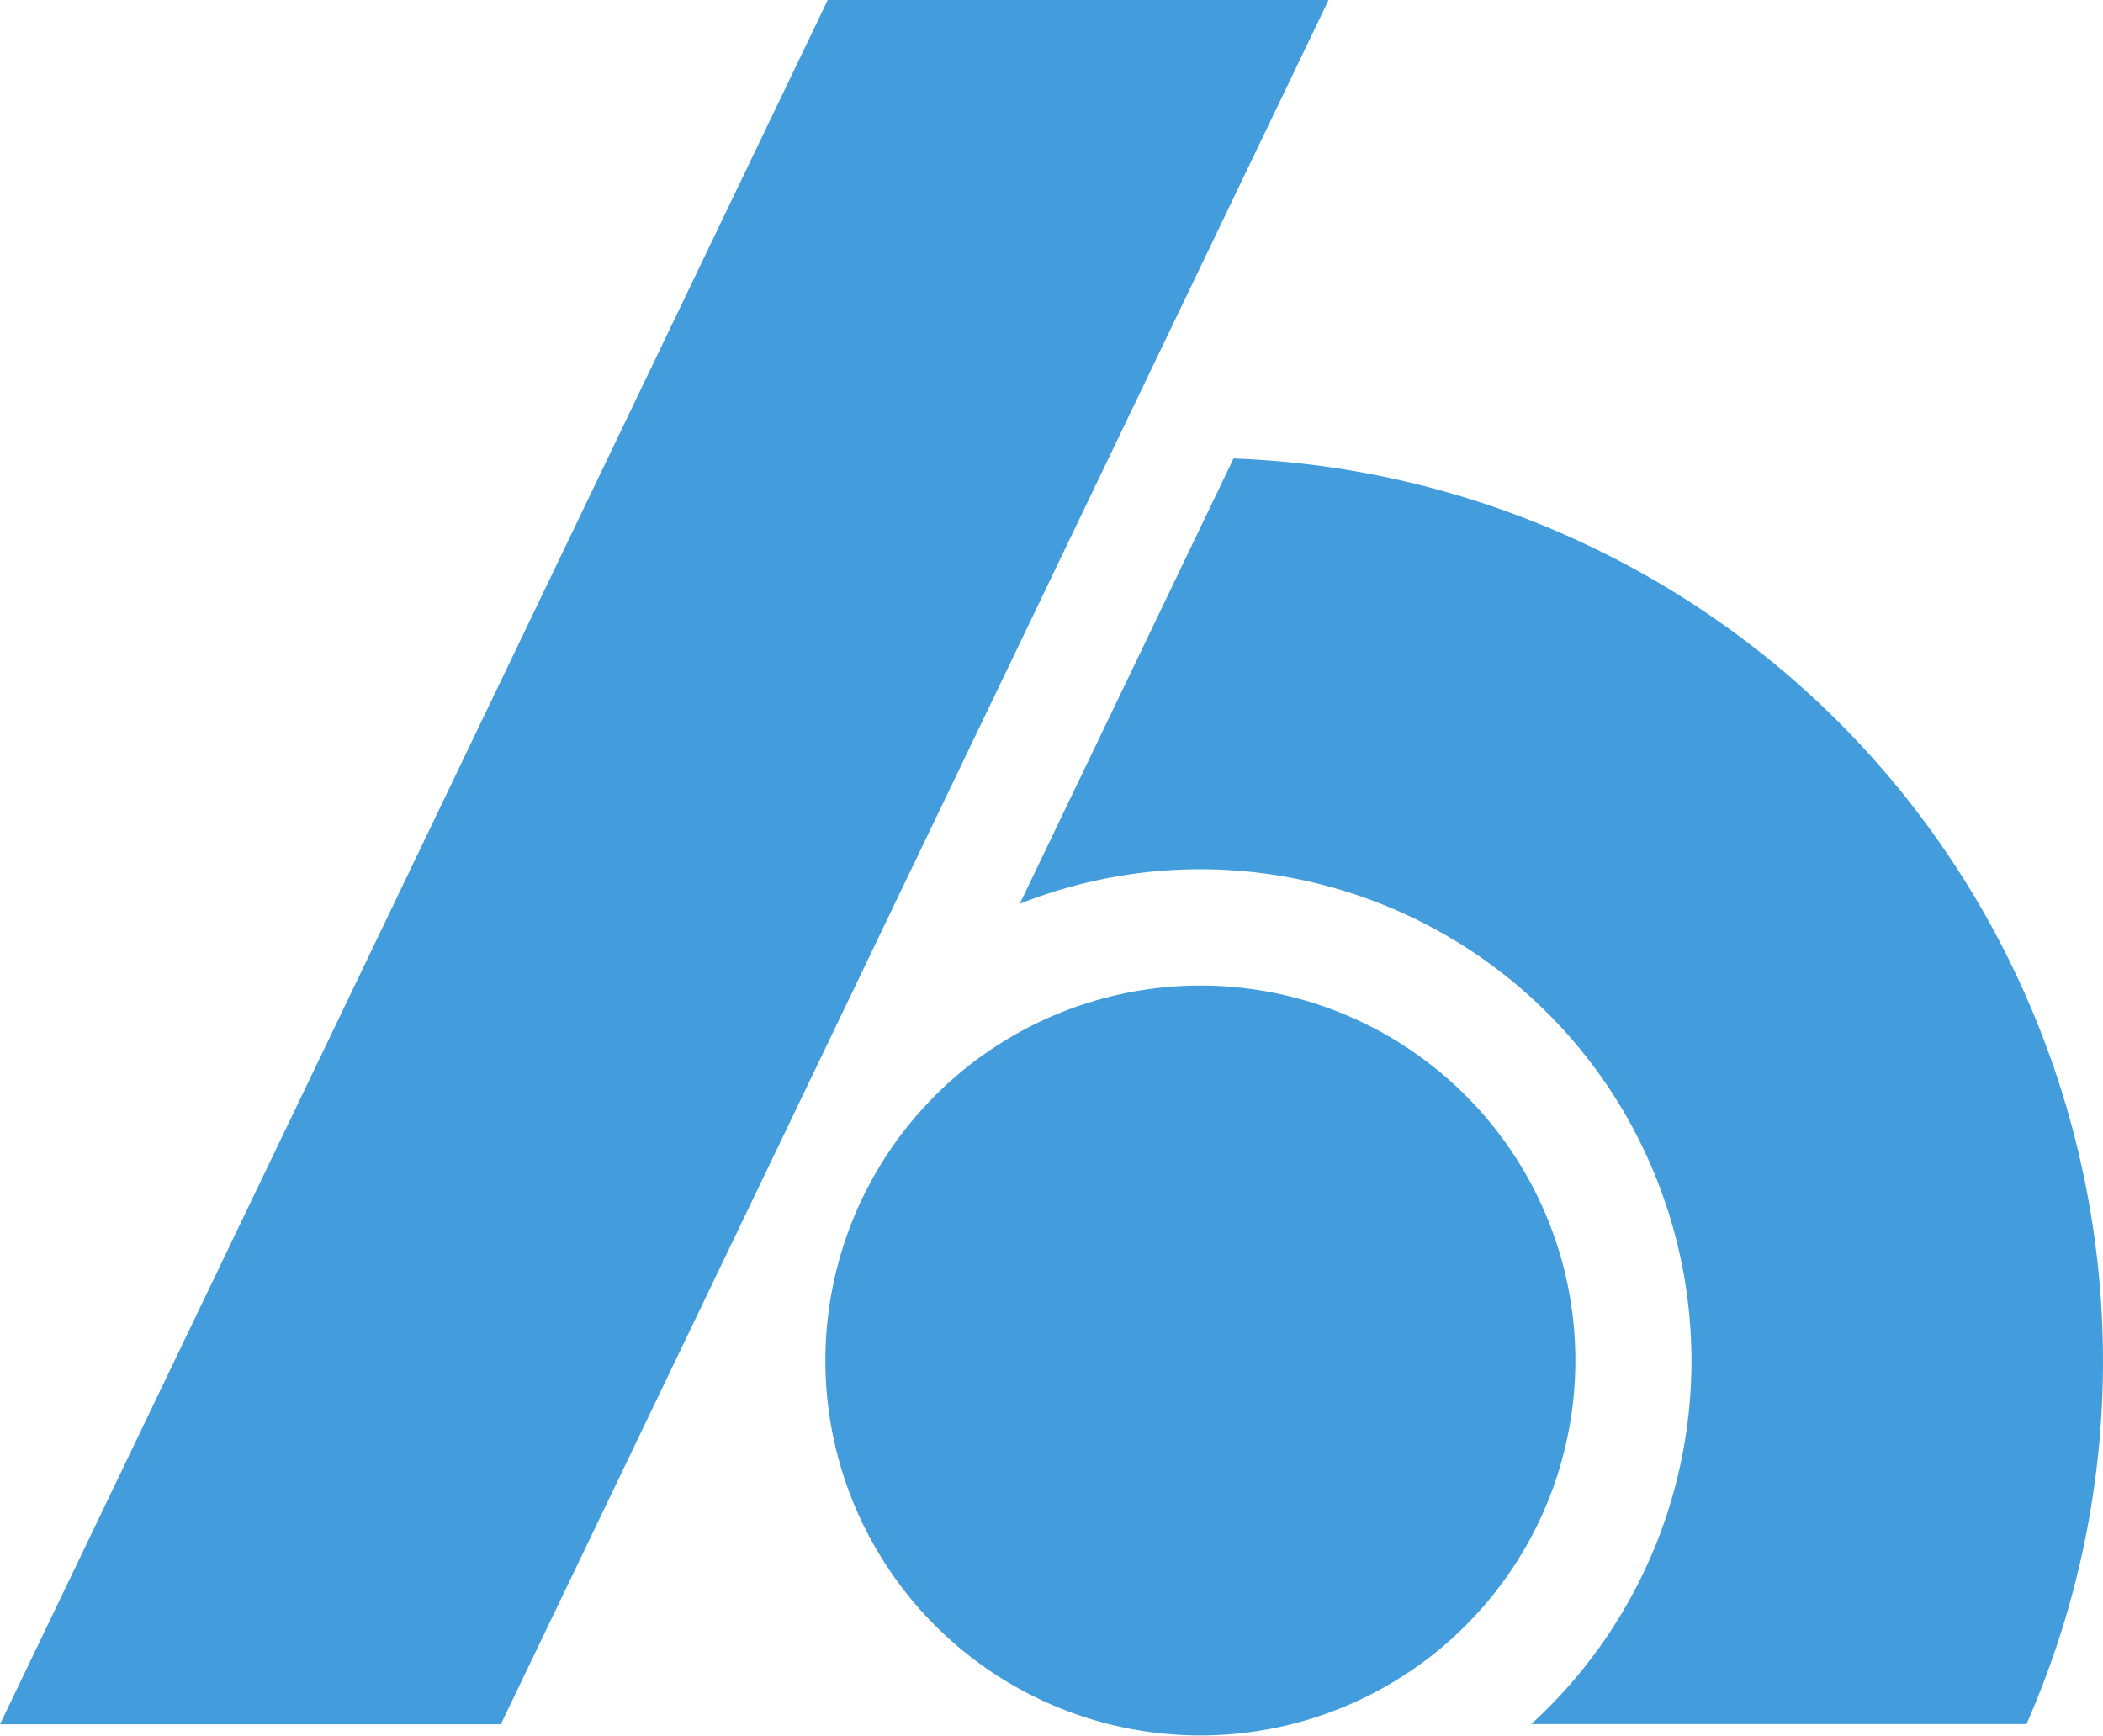
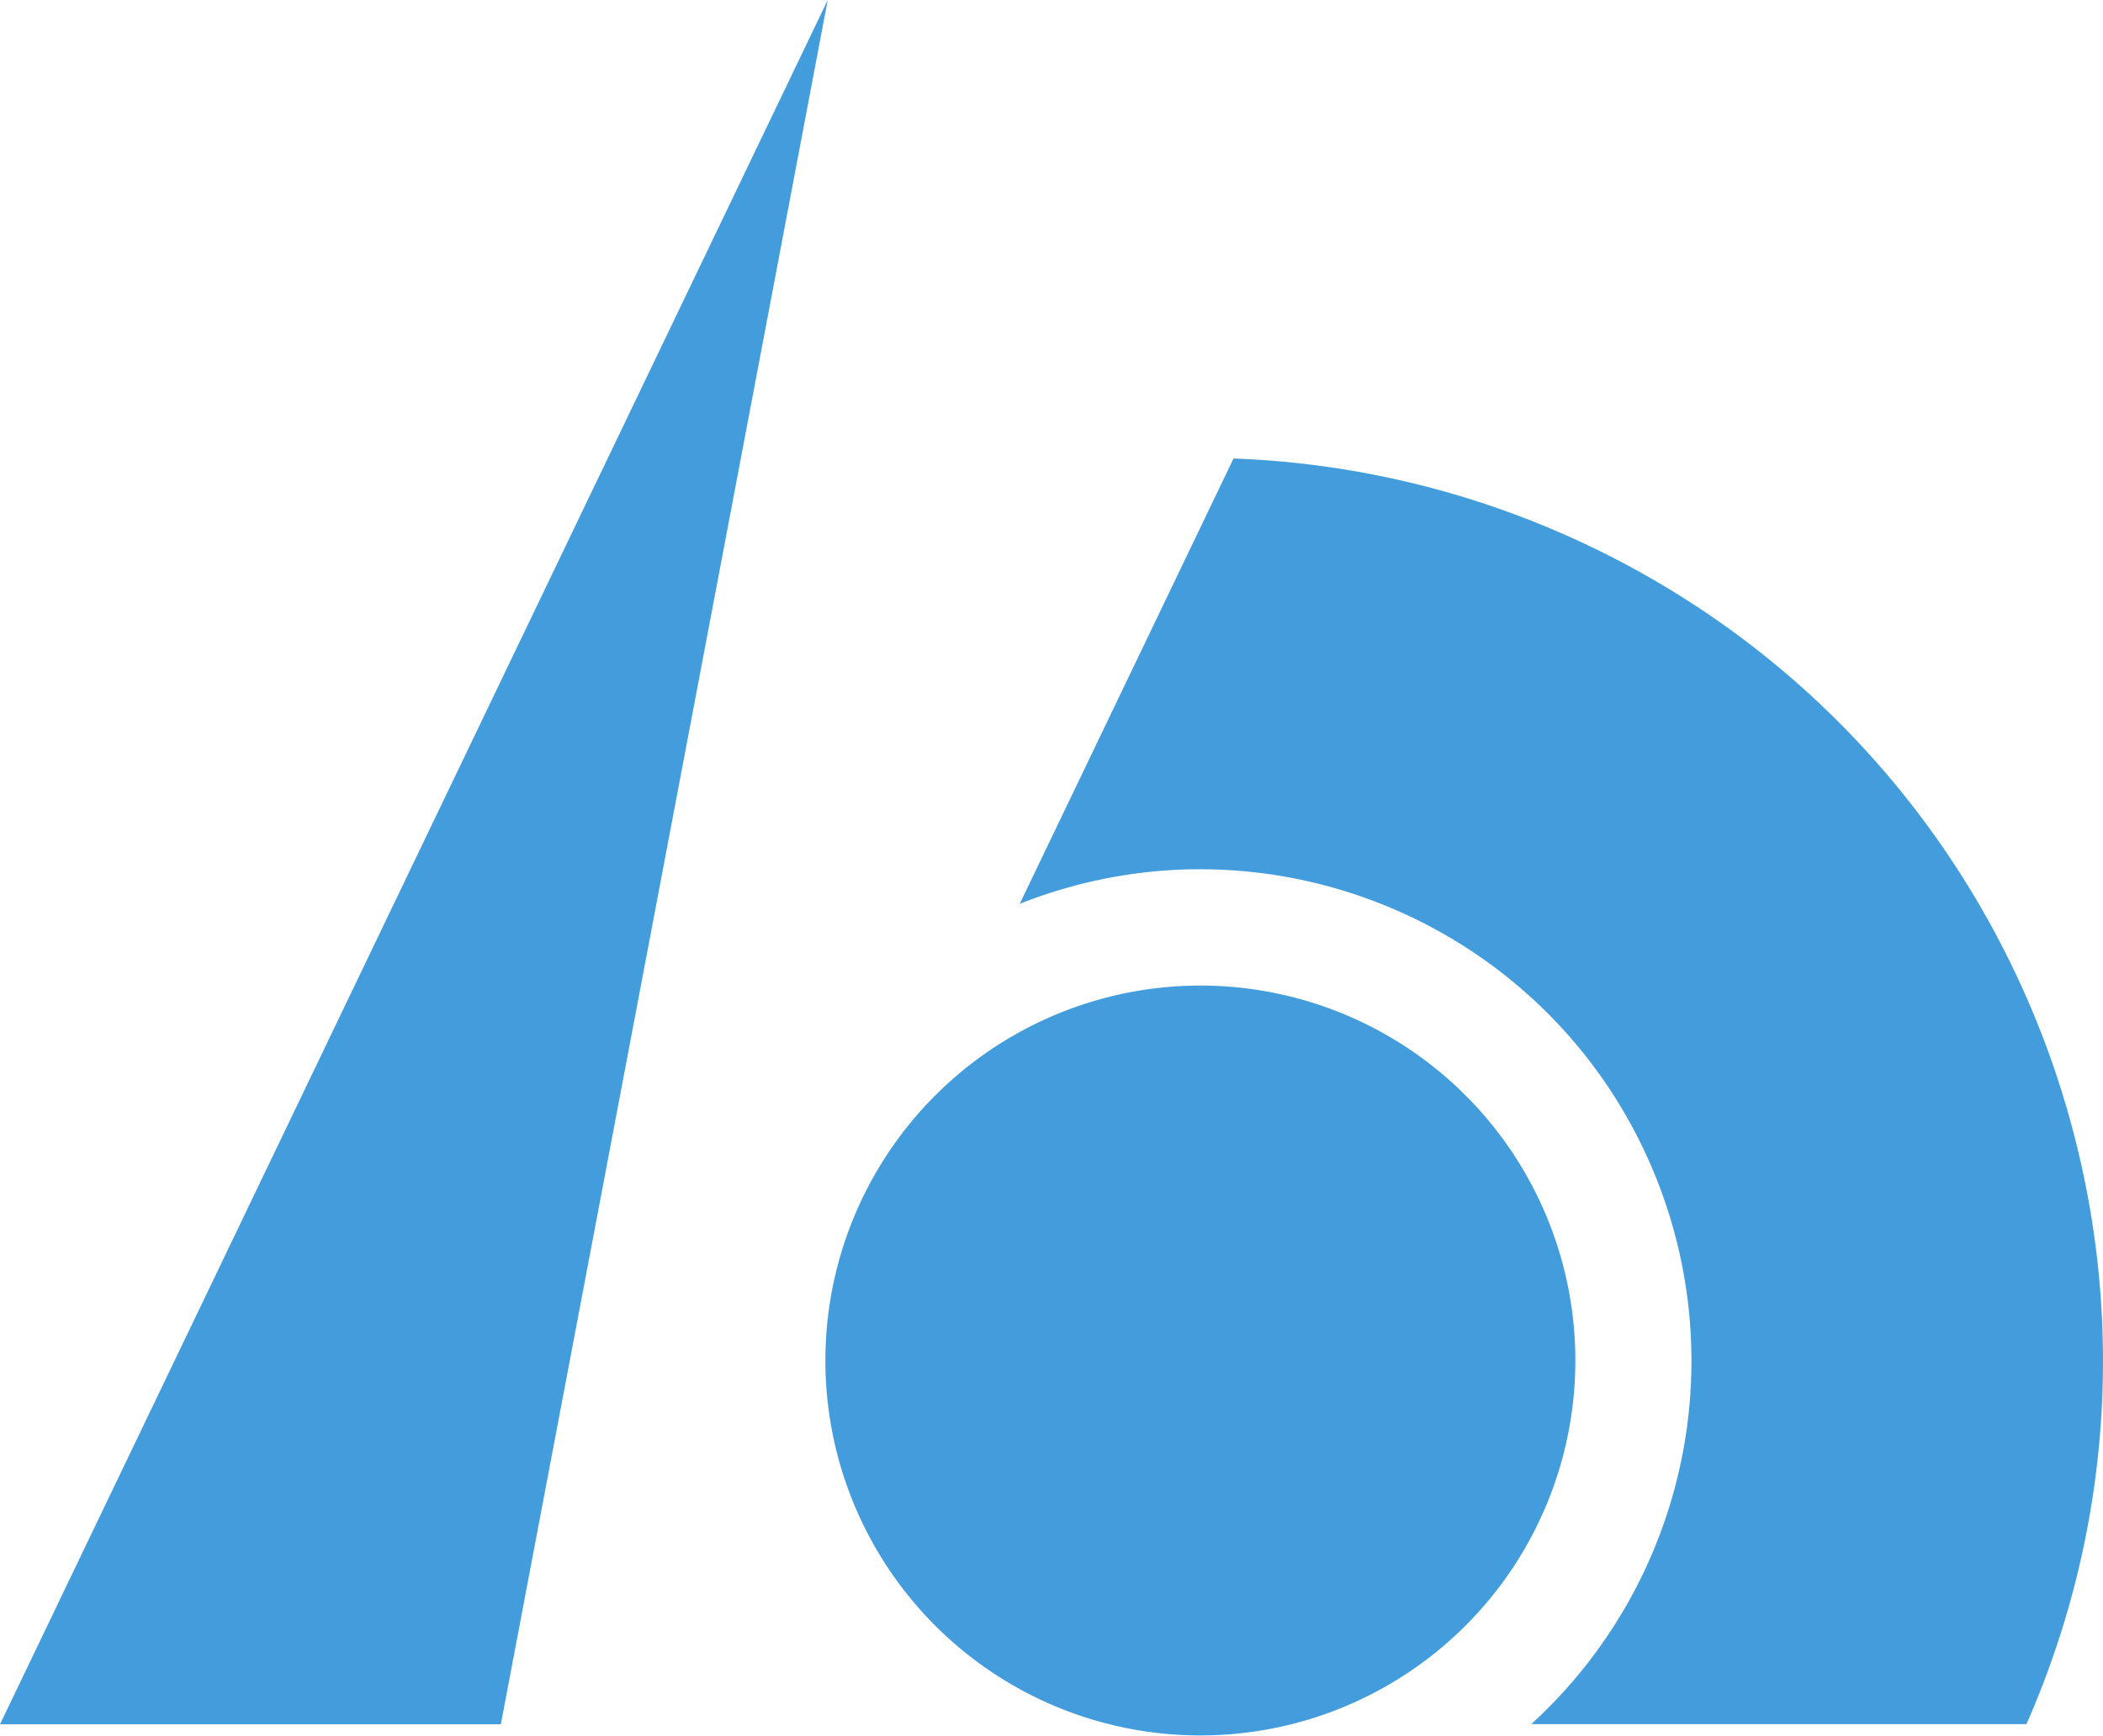
<svg xmlns="http://www.w3.org/2000/svg" width="750" height="619.266" viewBox="0 0 750 619.266">
-   <path d="M441.4,494.744A133.735,133.735,0,1,0,575.131,360.878,133.8,133.8,0,0,0,441.4,494.744M586.926,172.959,510.715,331.722C600.67,296.118,702.427,340.251,738,430.3a175.443,175.443,0,0,1-44.847,194H869.757c71.509-162.807-2.375-352.816-165.022-424.394a321.441,321.441,0,0,0-117.789-27.02ZM442.243,9.345l-295.2,615.028H325.659L620.858,9.345Z" transform="translate(-147.045 -9.345)" fill="#439ddc" />
+   <path d="M441.4,494.744A133.735,133.735,0,1,0,575.131,360.878,133.8,133.8,0,0,0,441.4,494.744M586.926,172.959,510.715,331.722C600.67,296.118,702.427,340.251,738,430.3a175.443,175.443,0,0,1-44.847,194H869.757c71.509-162.807-2.375-352.816-165.022-424.394a321.441,321.441,0,0,0-117.789-27.02ZM442.243,9.345l-295.2,615.028H325.659Z" transform="translate(-147.045 -9.345)" fill="#439ddc" />
</svg>